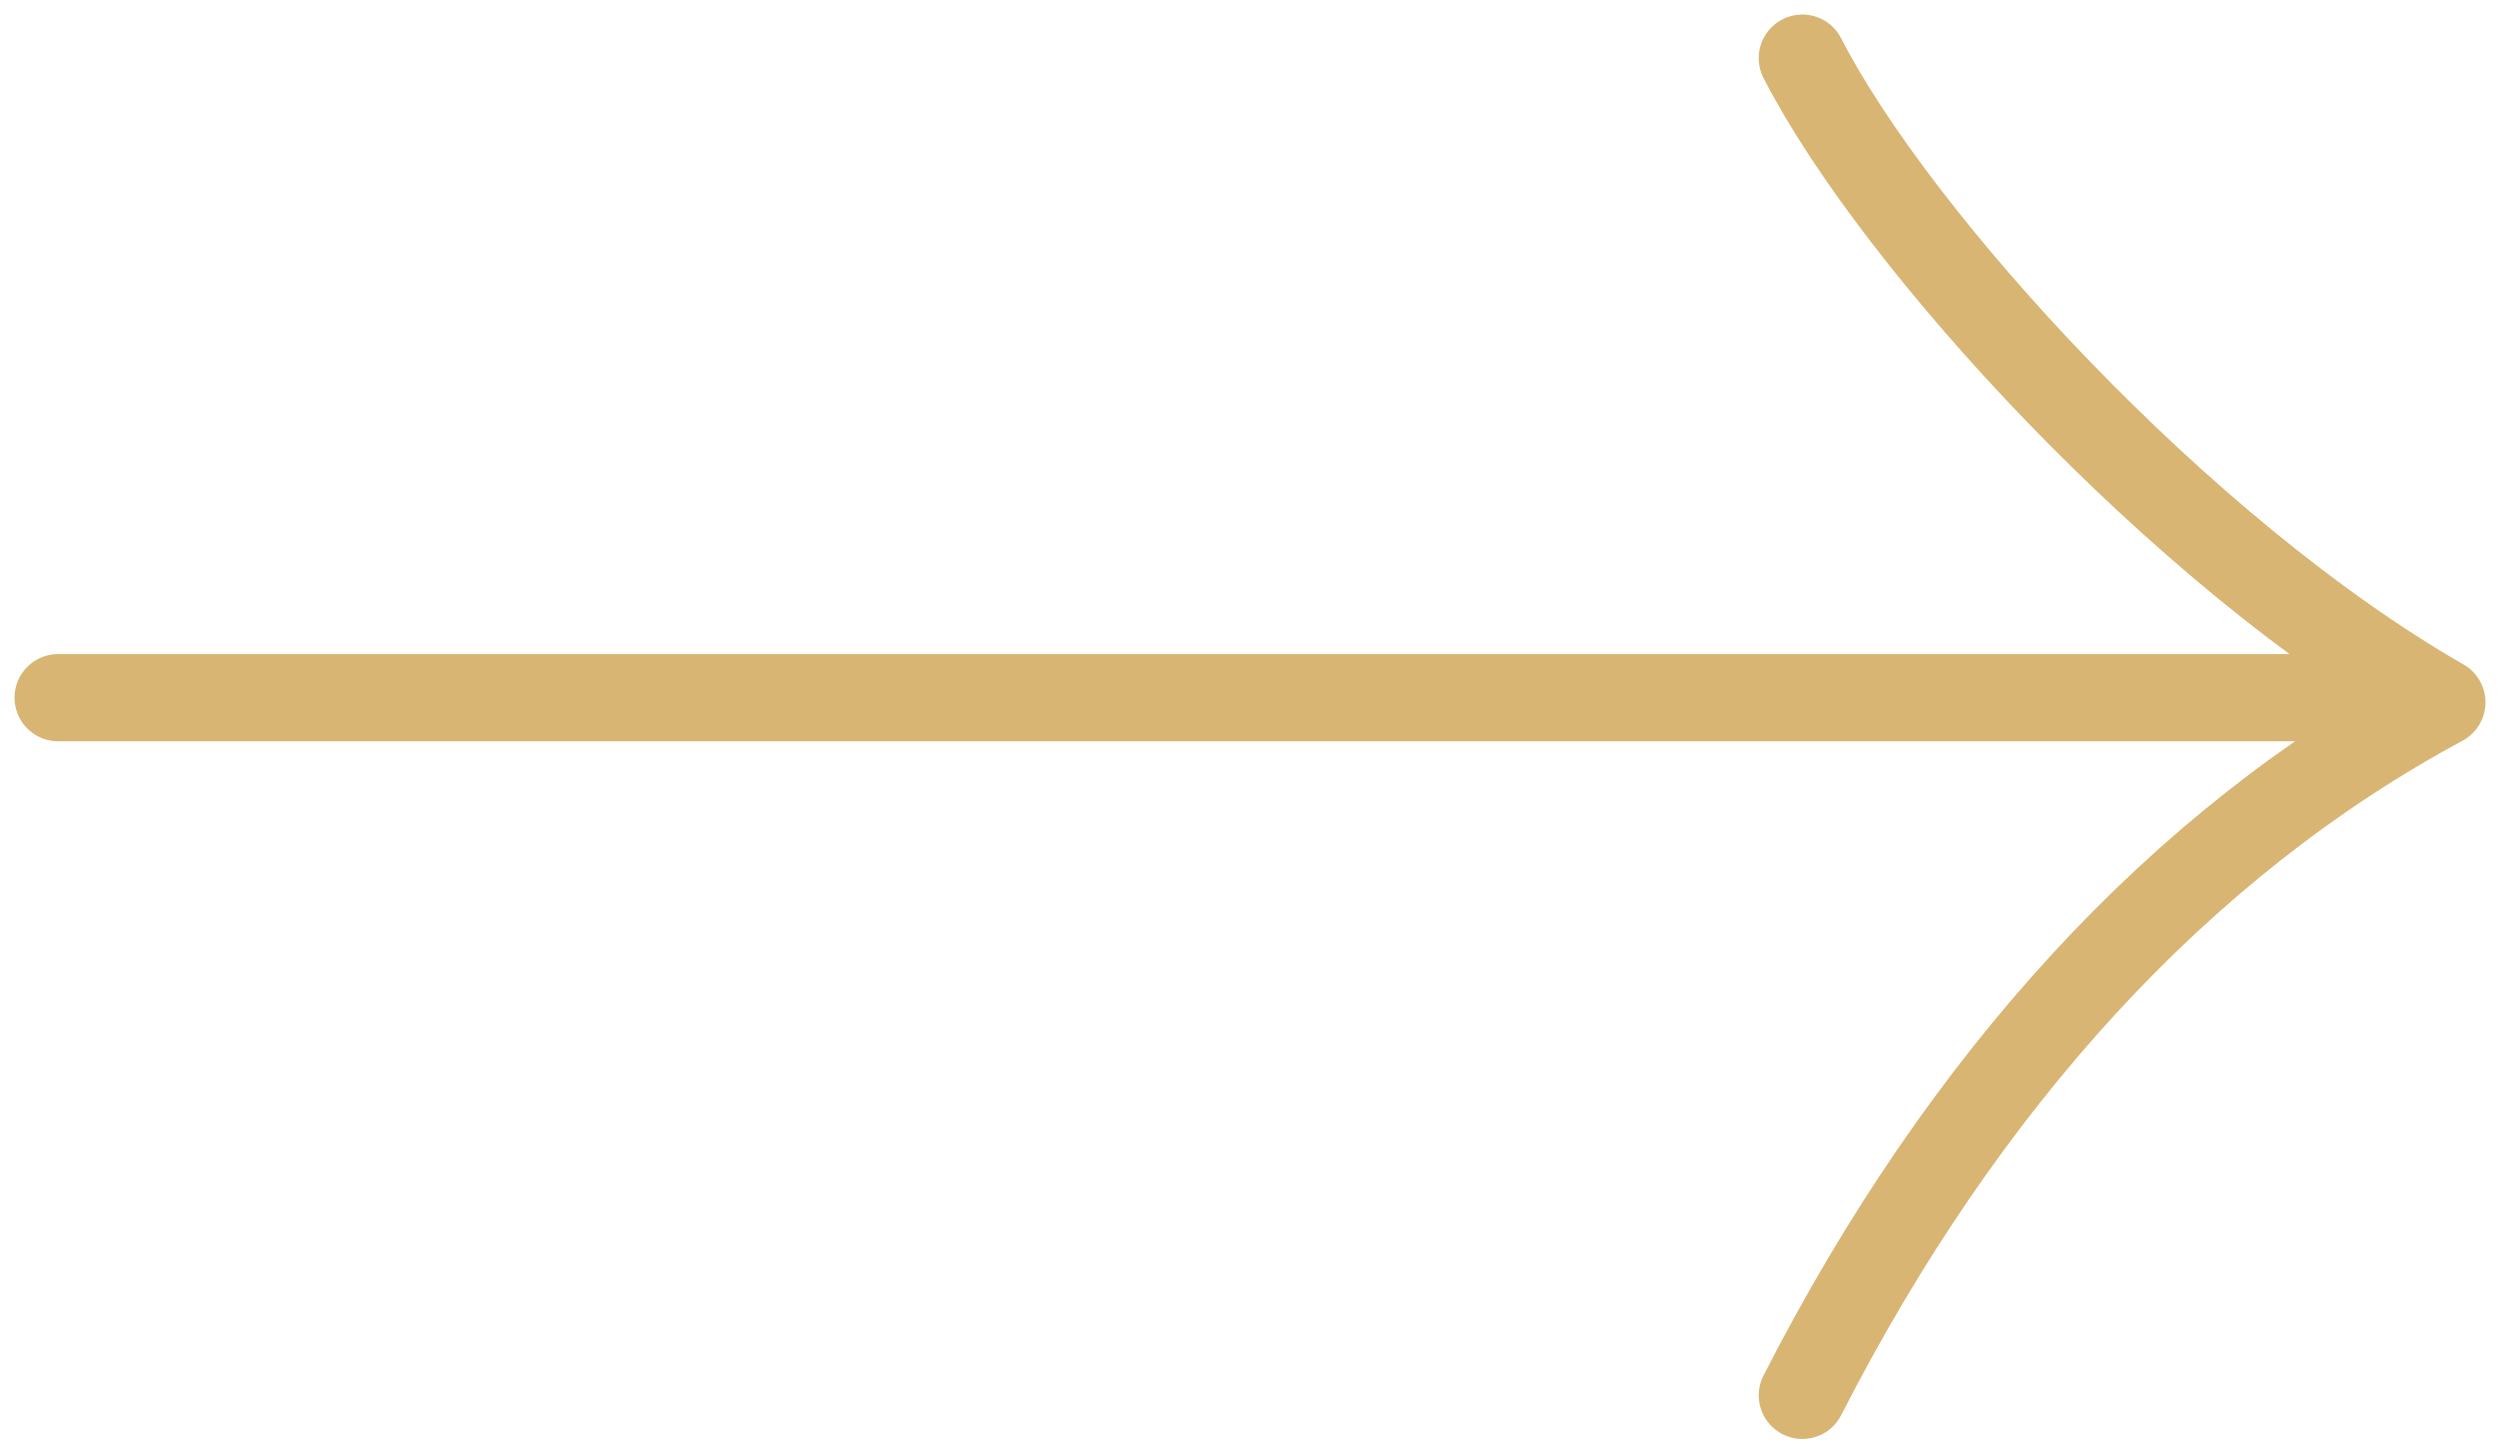
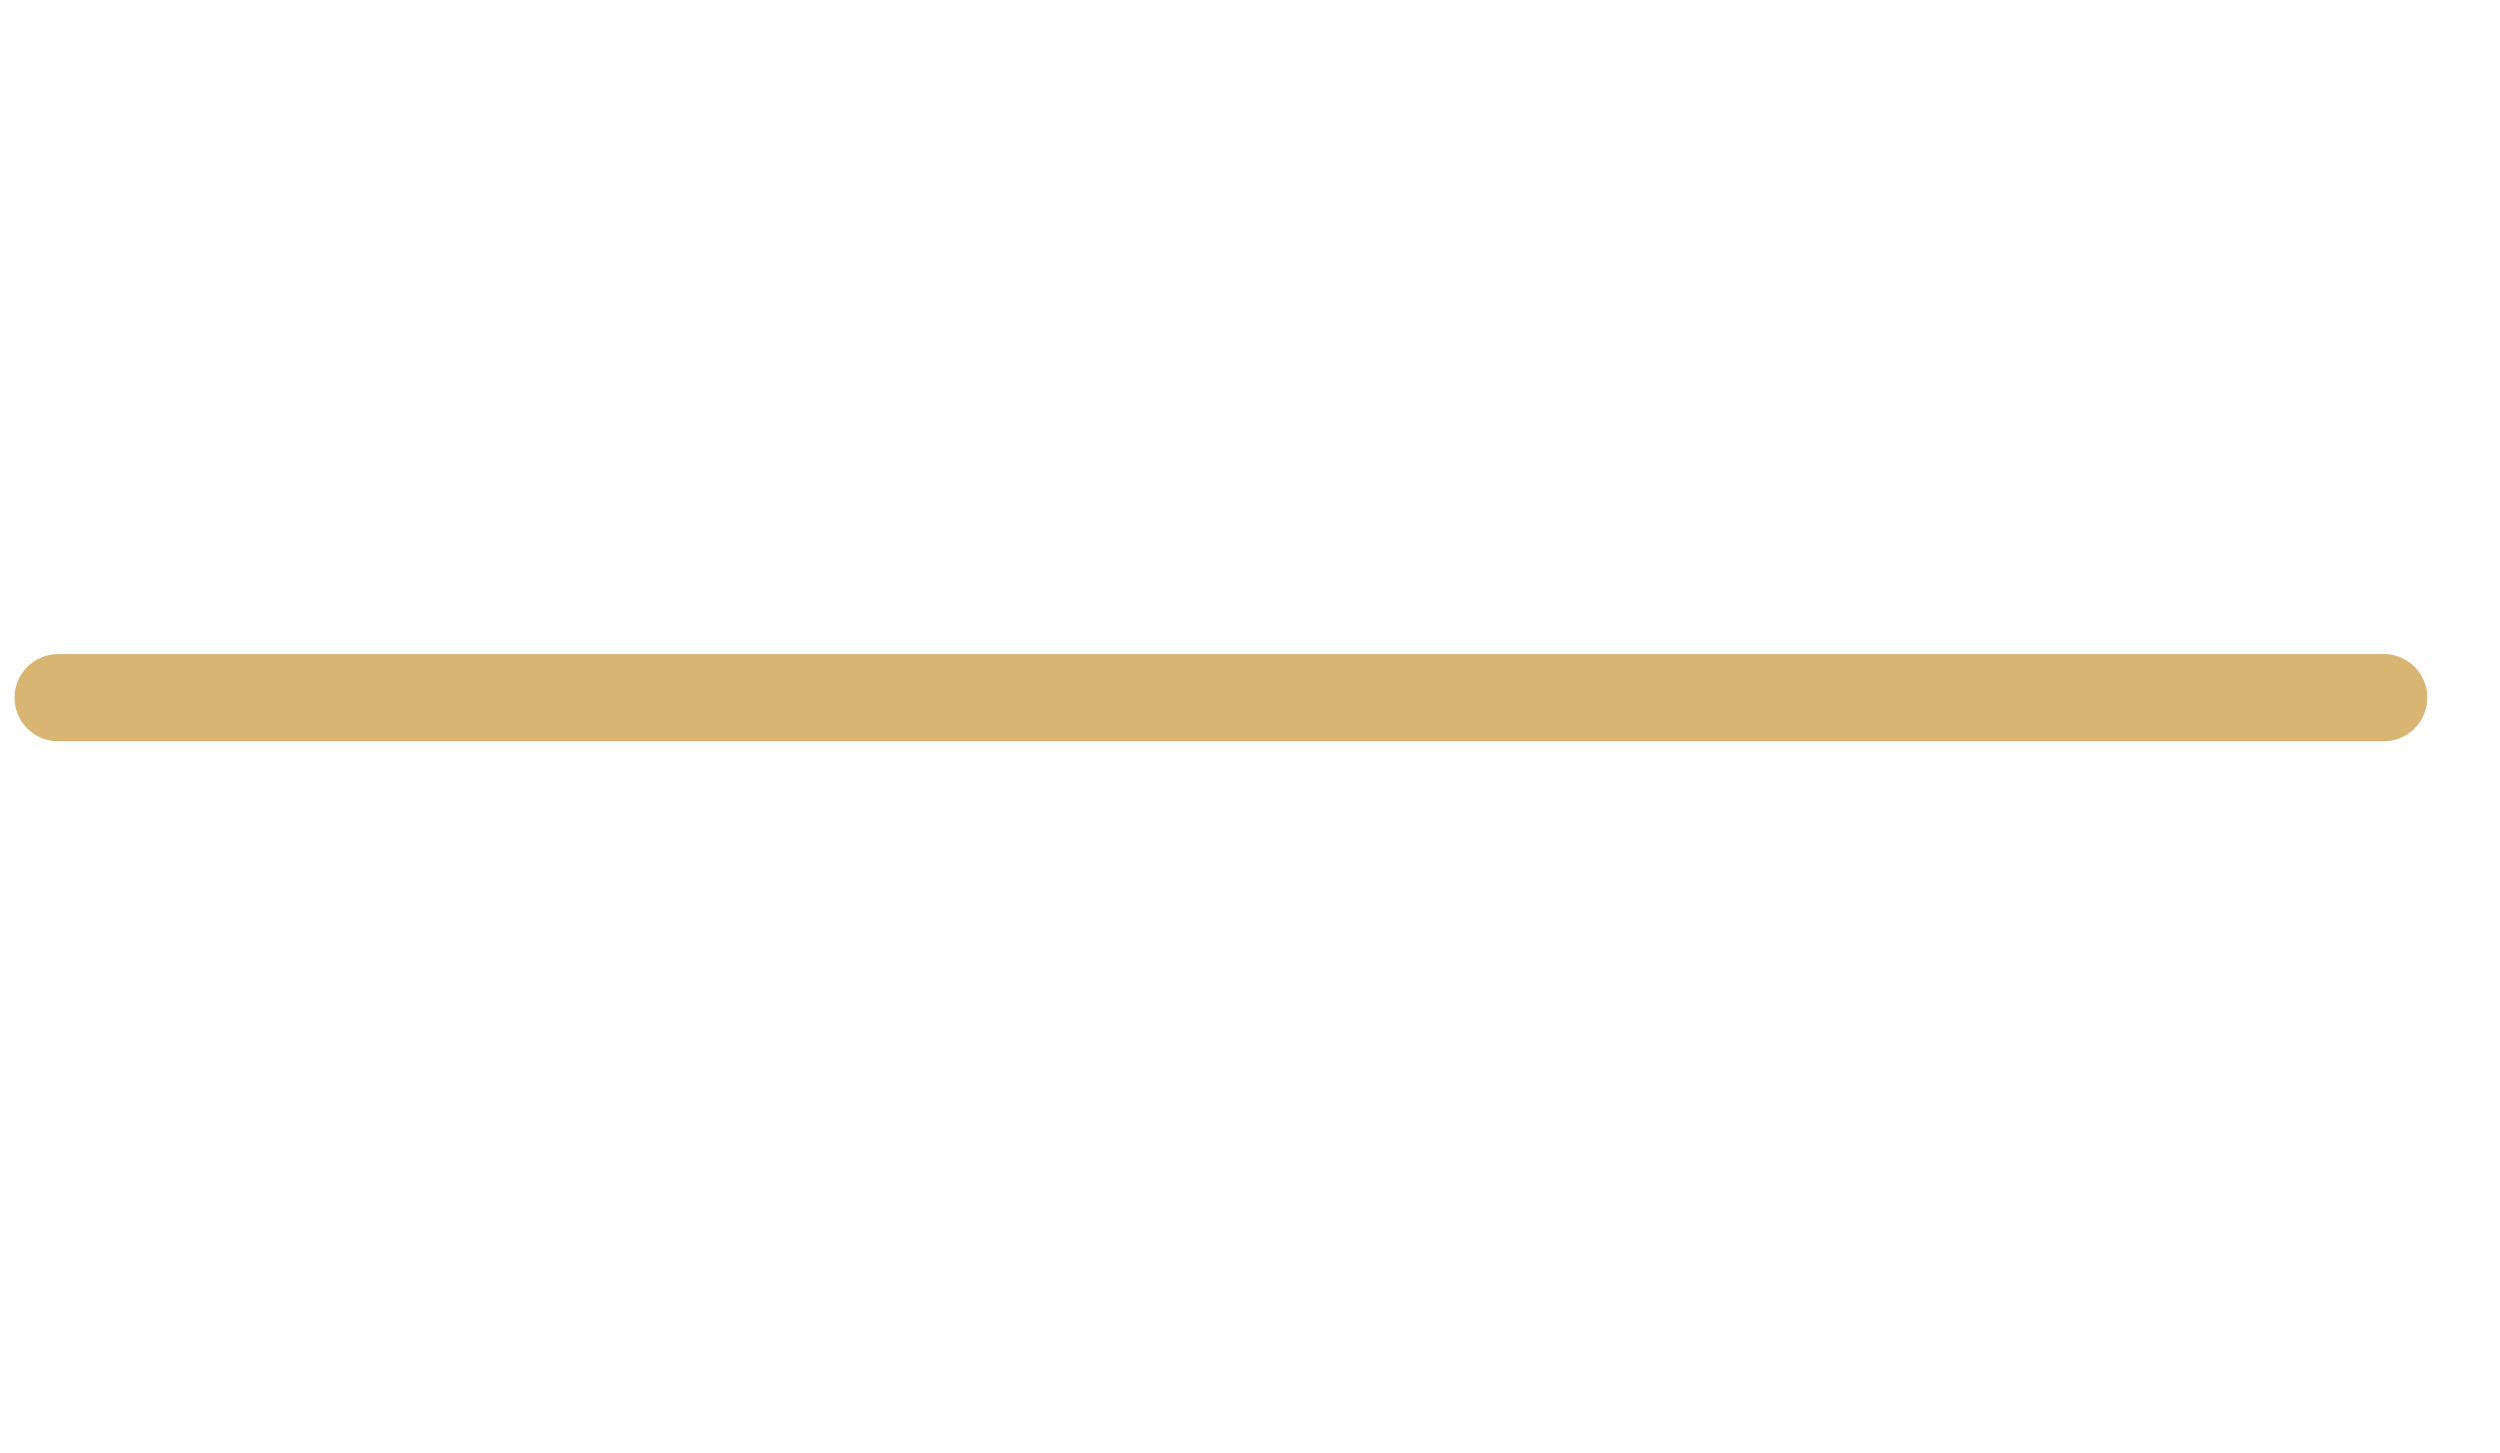
<svg xmlns="http://www.w3.org/2000/svg" width="43" height="25" viewBox="0 0 43 25" fill="none">
  <path d="M1 12H41" stroke="#D8B573" stroke-width="1.5" stroke-miterlimit="10" stroke-linecap="round" stroke-linejoin="round" />
-   <path d="M31 24C33.776 18.575 37.5 14.5 42 12.08C37.5 9.5 32.605 4.129 31 1" stroke="#D8B573" stroke-width="1.5" stroke-miterlimit="10" stroke-linecap="round" stroke-linejoin="round" />
</svg>